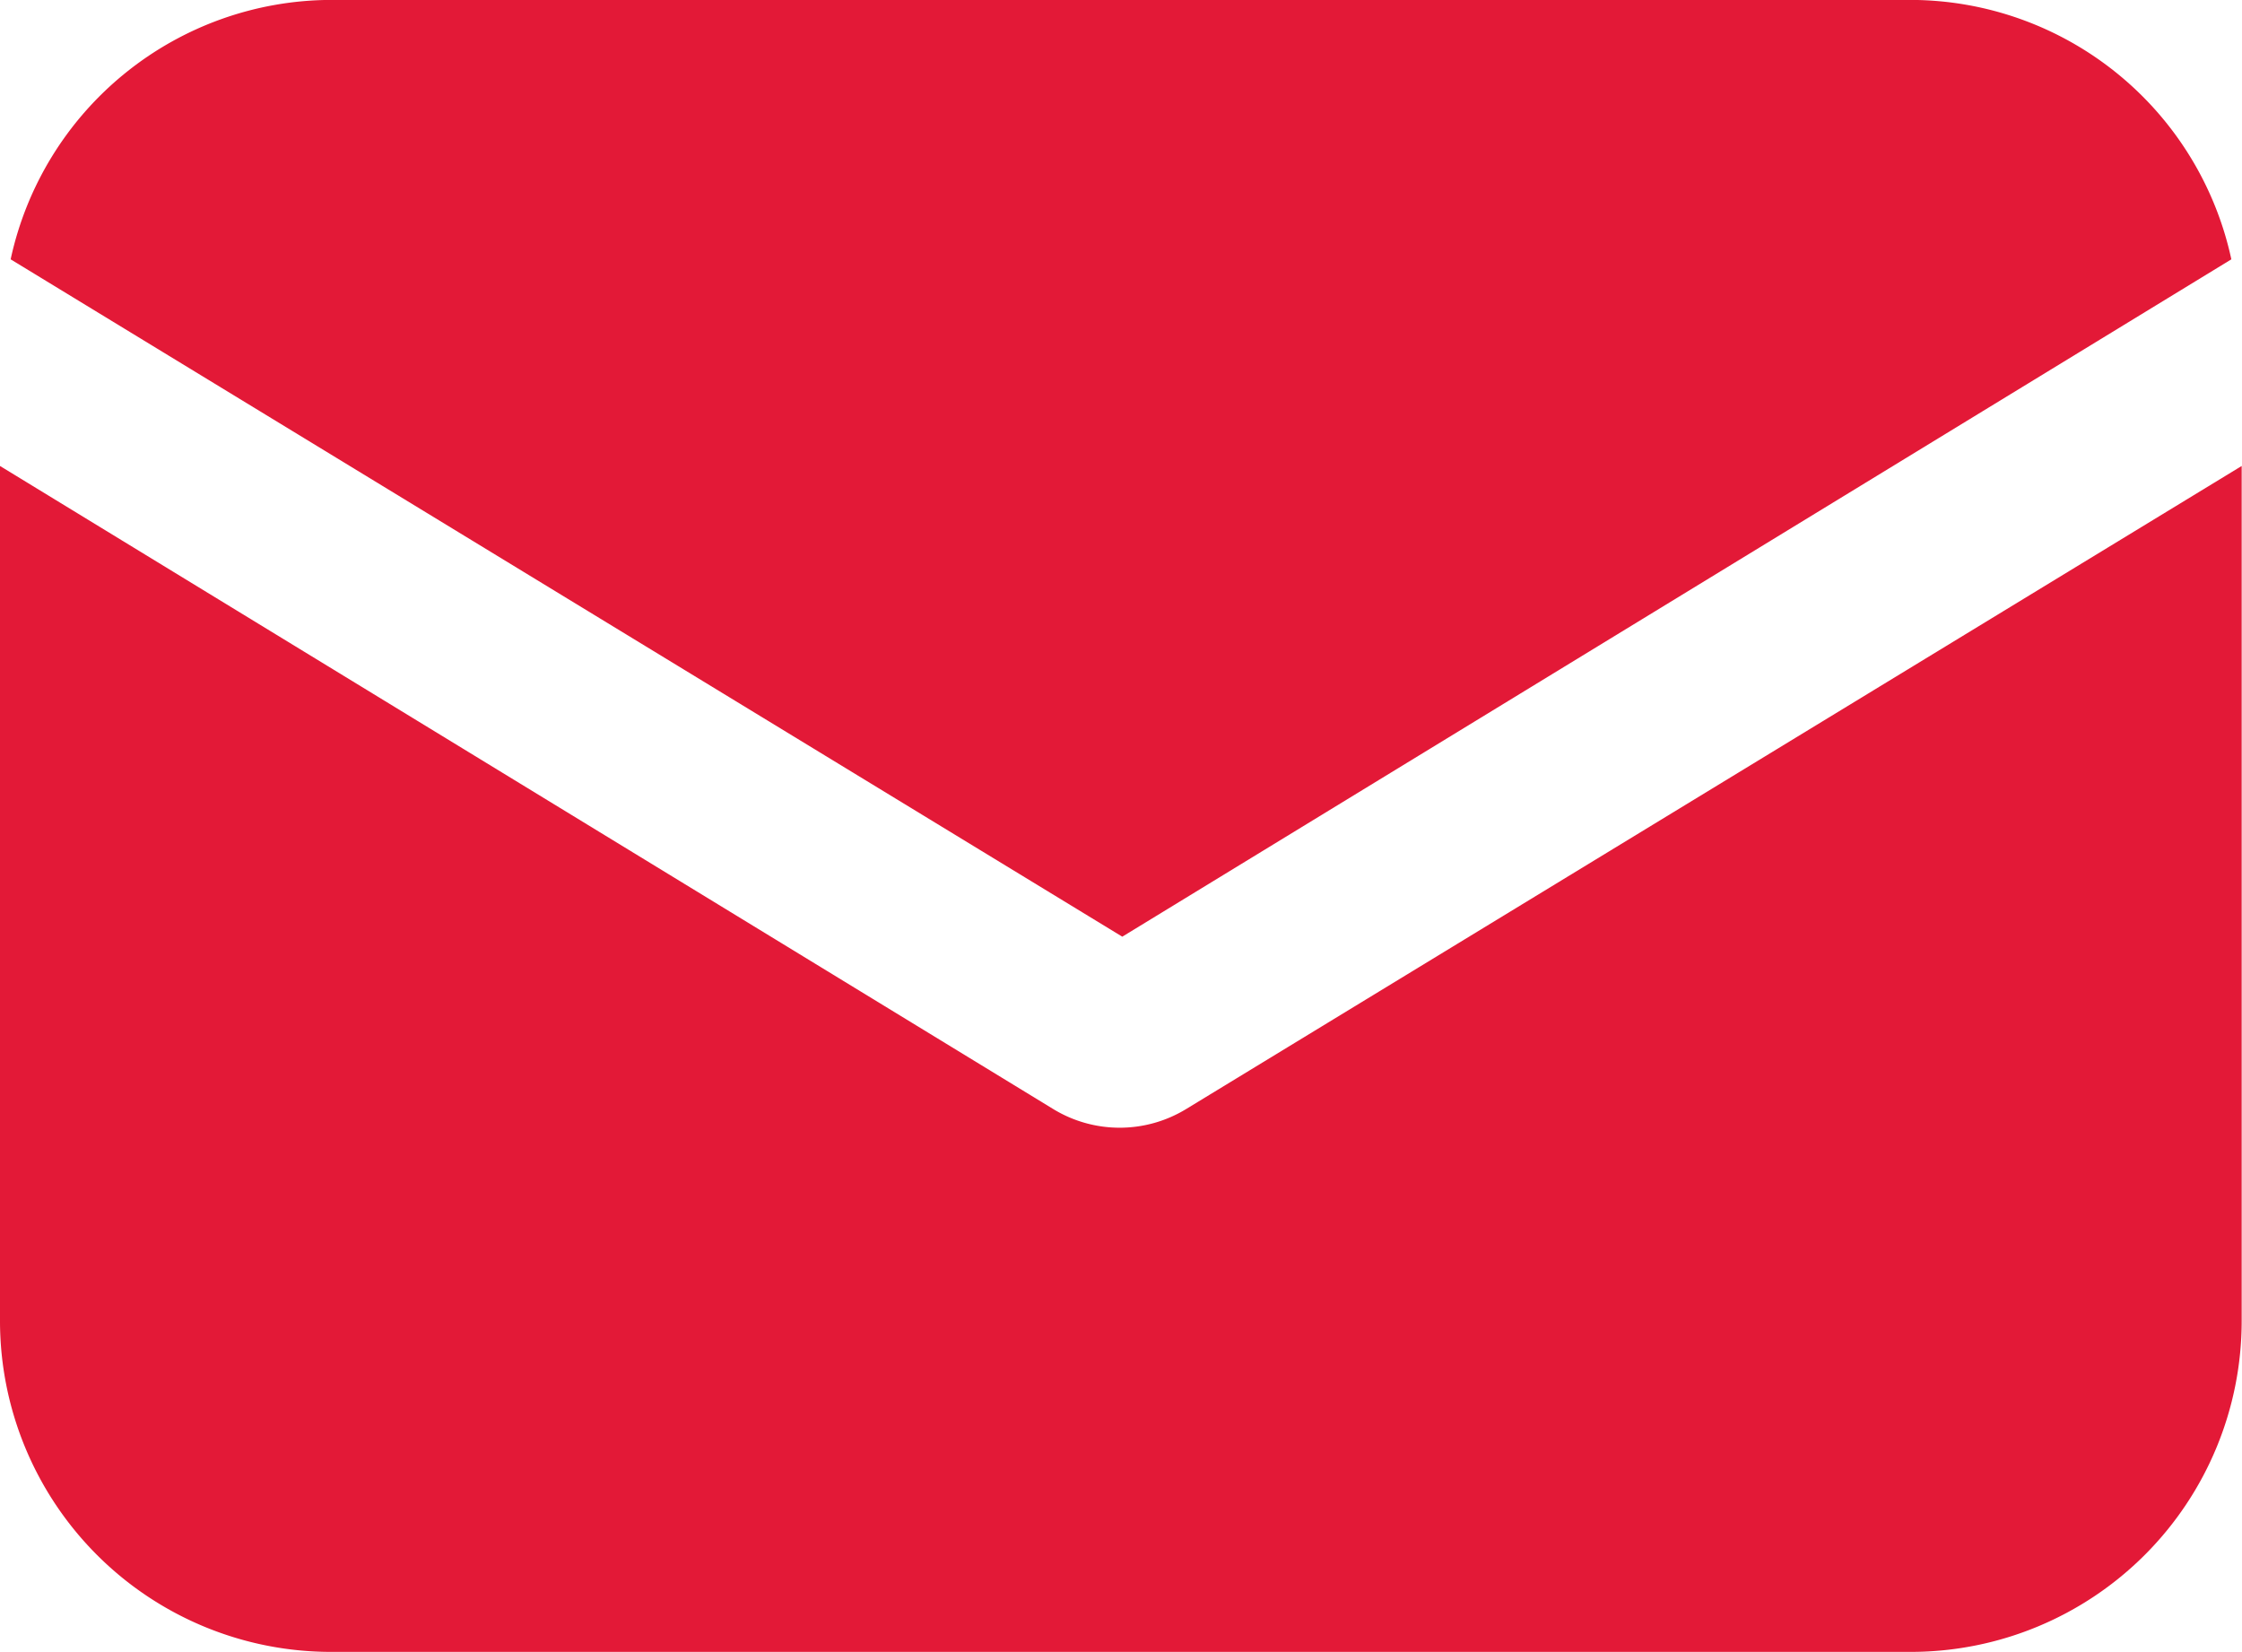
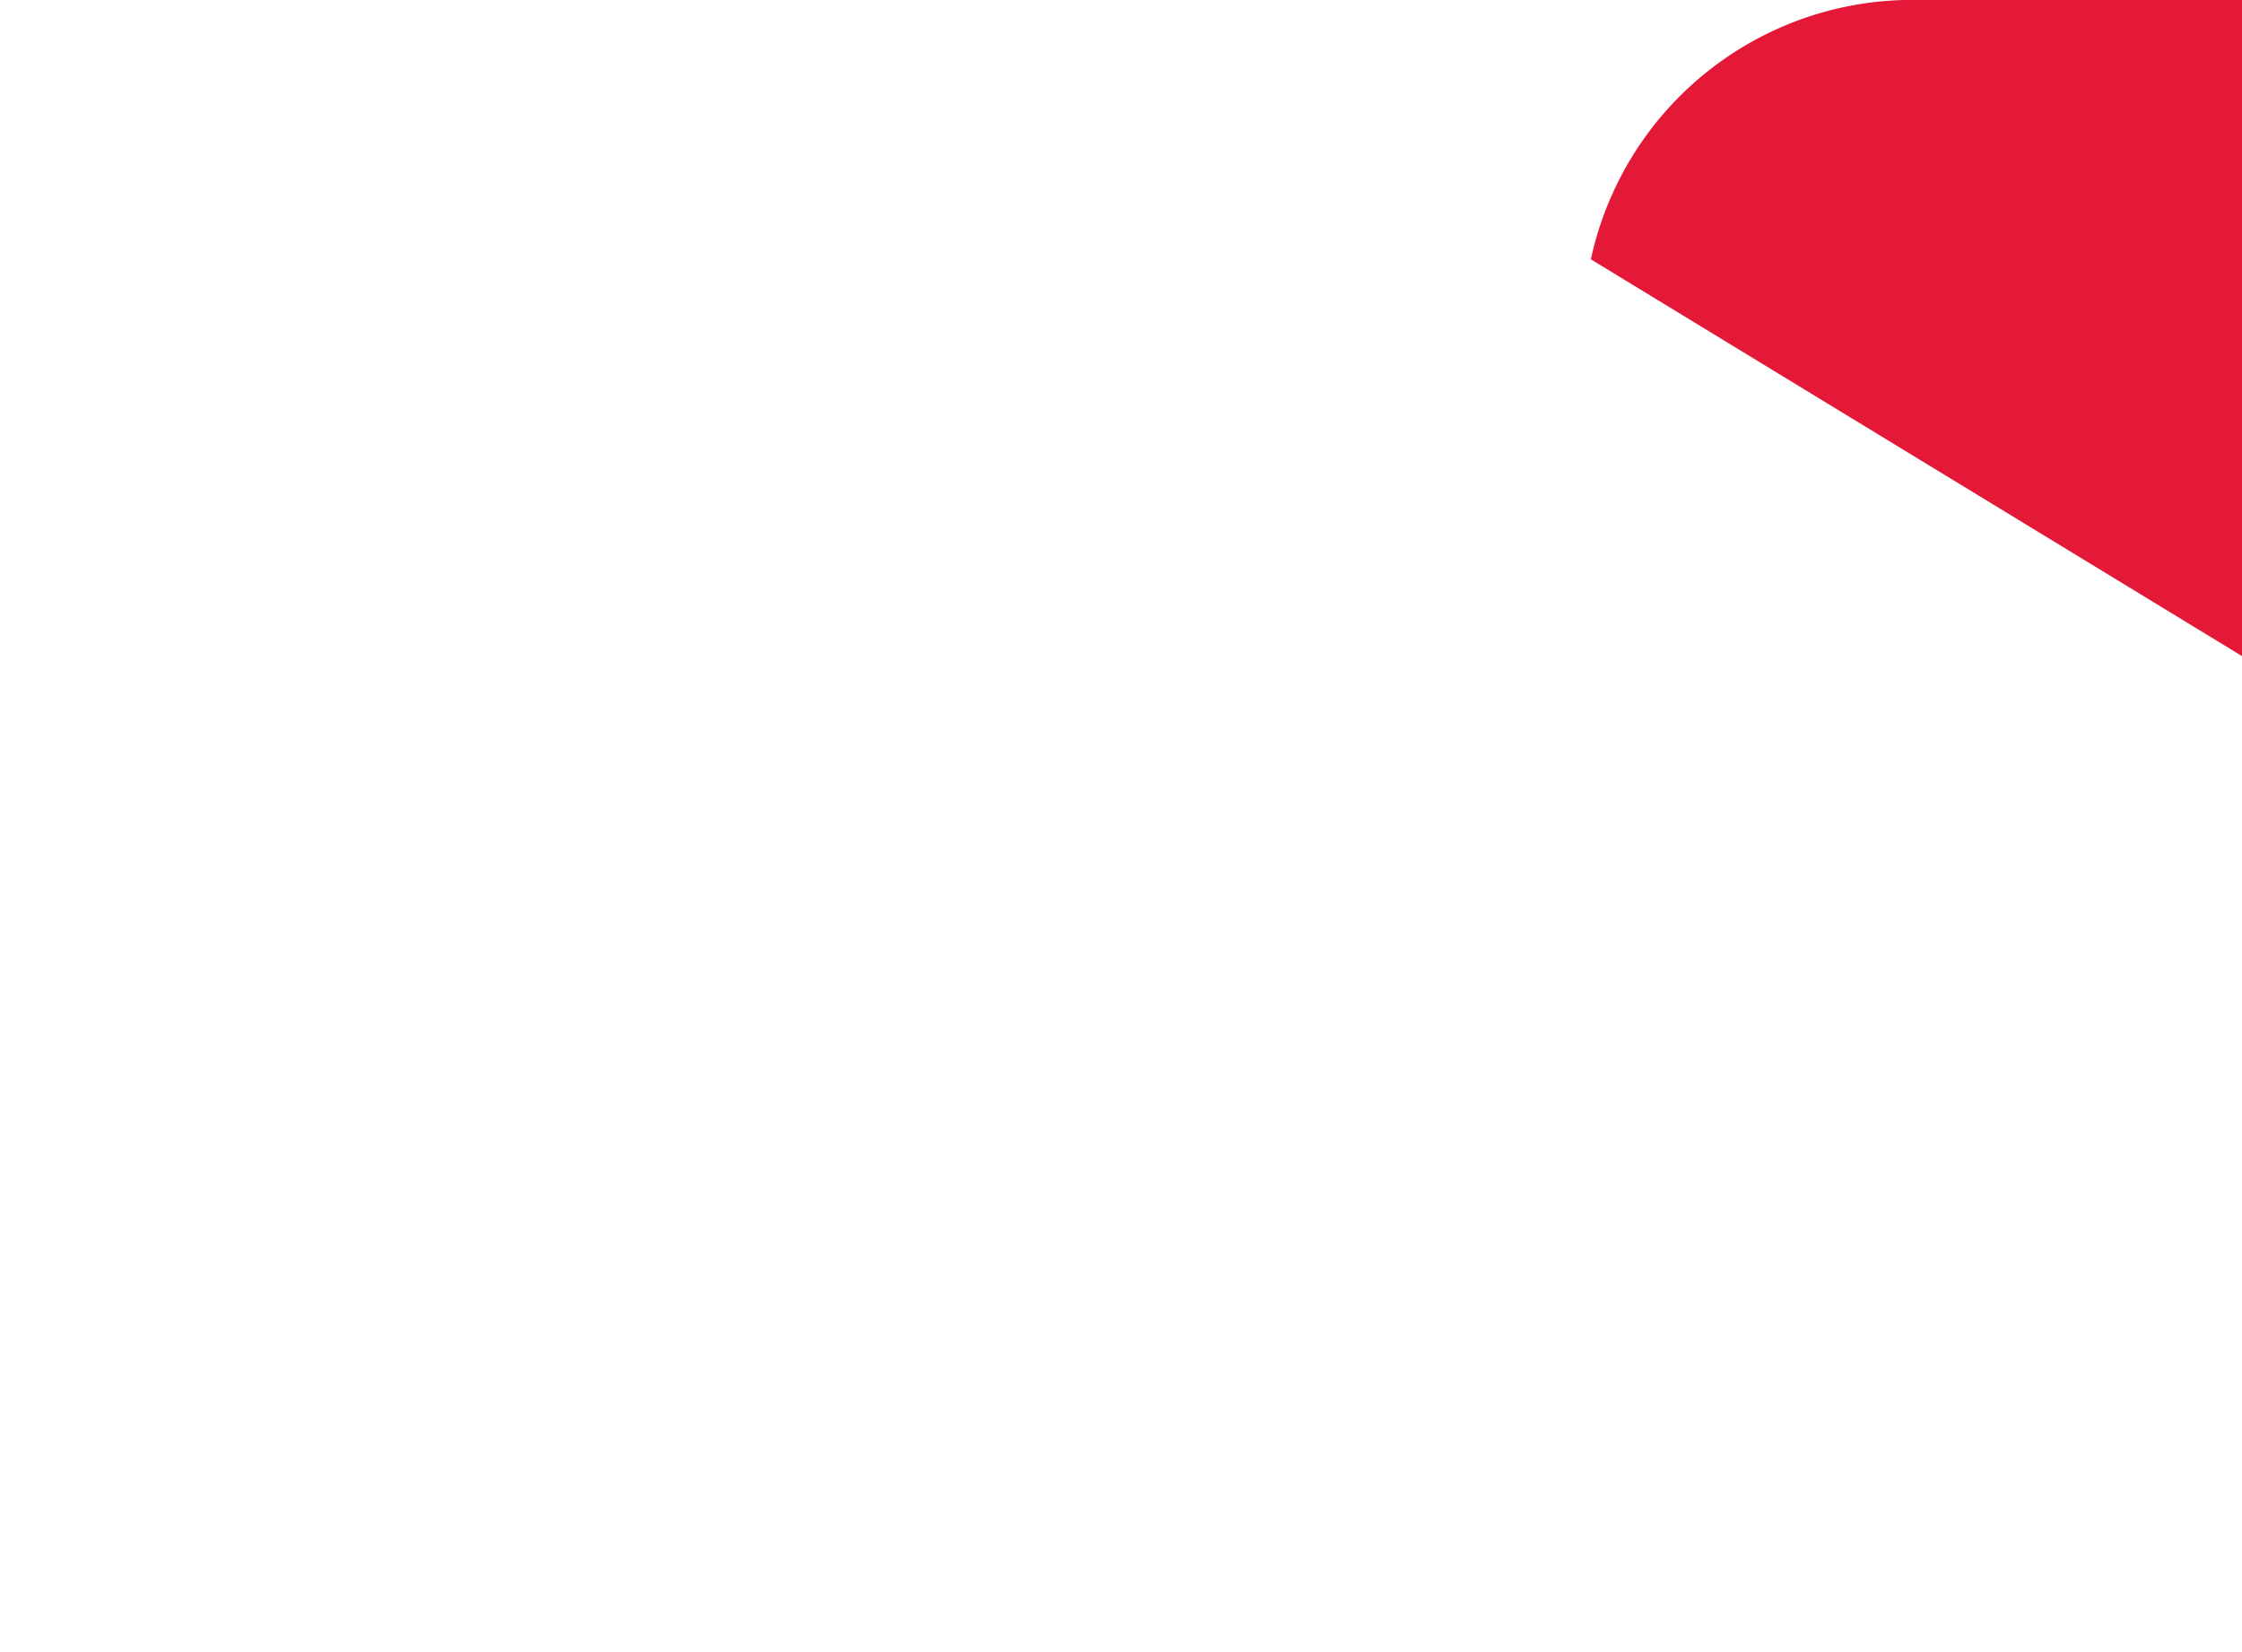
<svg xmlns="http://www.w3.org/2000/svg" width="28.004" height="20.632" viewBox="0 0 28.004 20.632">
  <defs>
    <clipPath id="a">
      <rect width="28.004" height="20.632" transform="translate(223 2.001)" fill="#e31937" />
    </clipPath>
  </defs>
  <g transform="translate(-223 -2.001)" clip-path="url(#a)">
-     <path d="M237.812,15.855a1.594,1.594,0,0,1-1.653,0L223,7.821V18.5a4.135,4.135,0,0,0,4.133,4.133h19.738A4.134,4.134,0,0,0,251,18.5V7.821Z" fill="#e31937" />
-     <path d="M246.871,2H227.133a4.107,4.107,0,0,0-4,3.24l13.885,8.46,13.853-8.46a4.107,4.107,0,0,0-4-3.24" fill="#e31937" />
+     <path d="M246.871,2a4.107,4.107,0,0,0-4,3.24l13.885,8.46,13.853-8.46a4.107,4.107,0,0,0-4-3.24" fill="#e31937" />
  </g>
</svg>